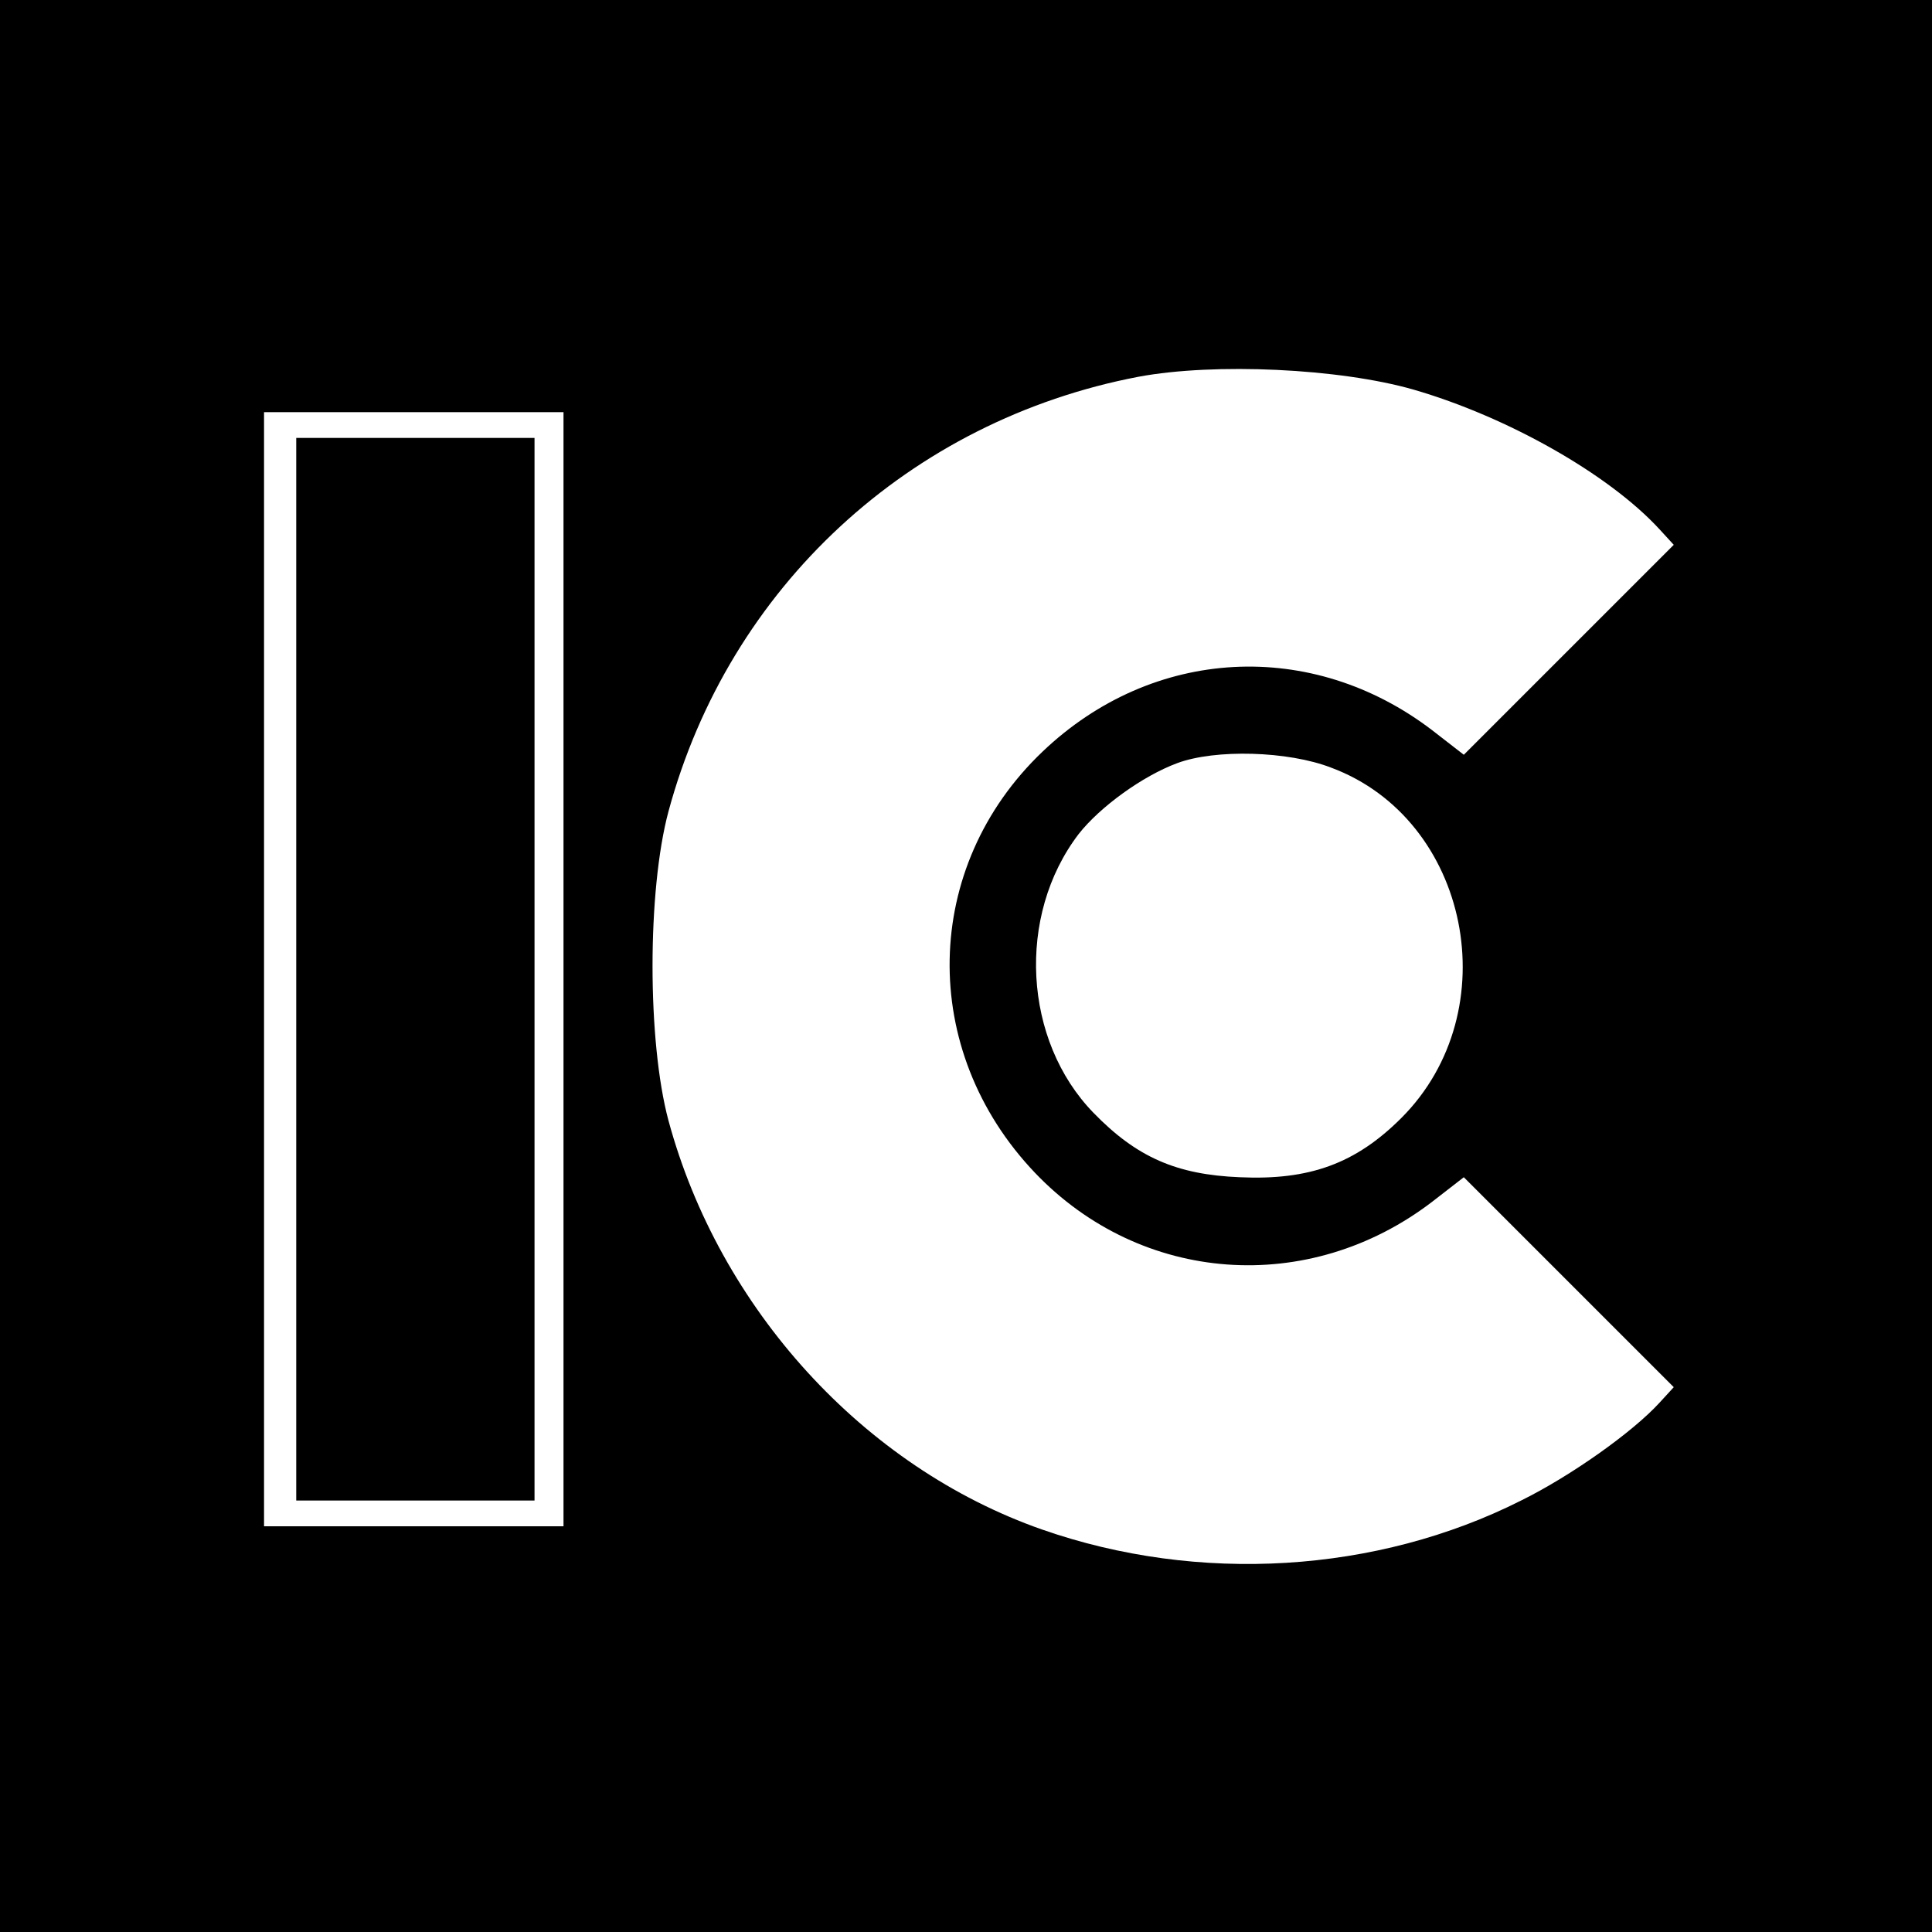
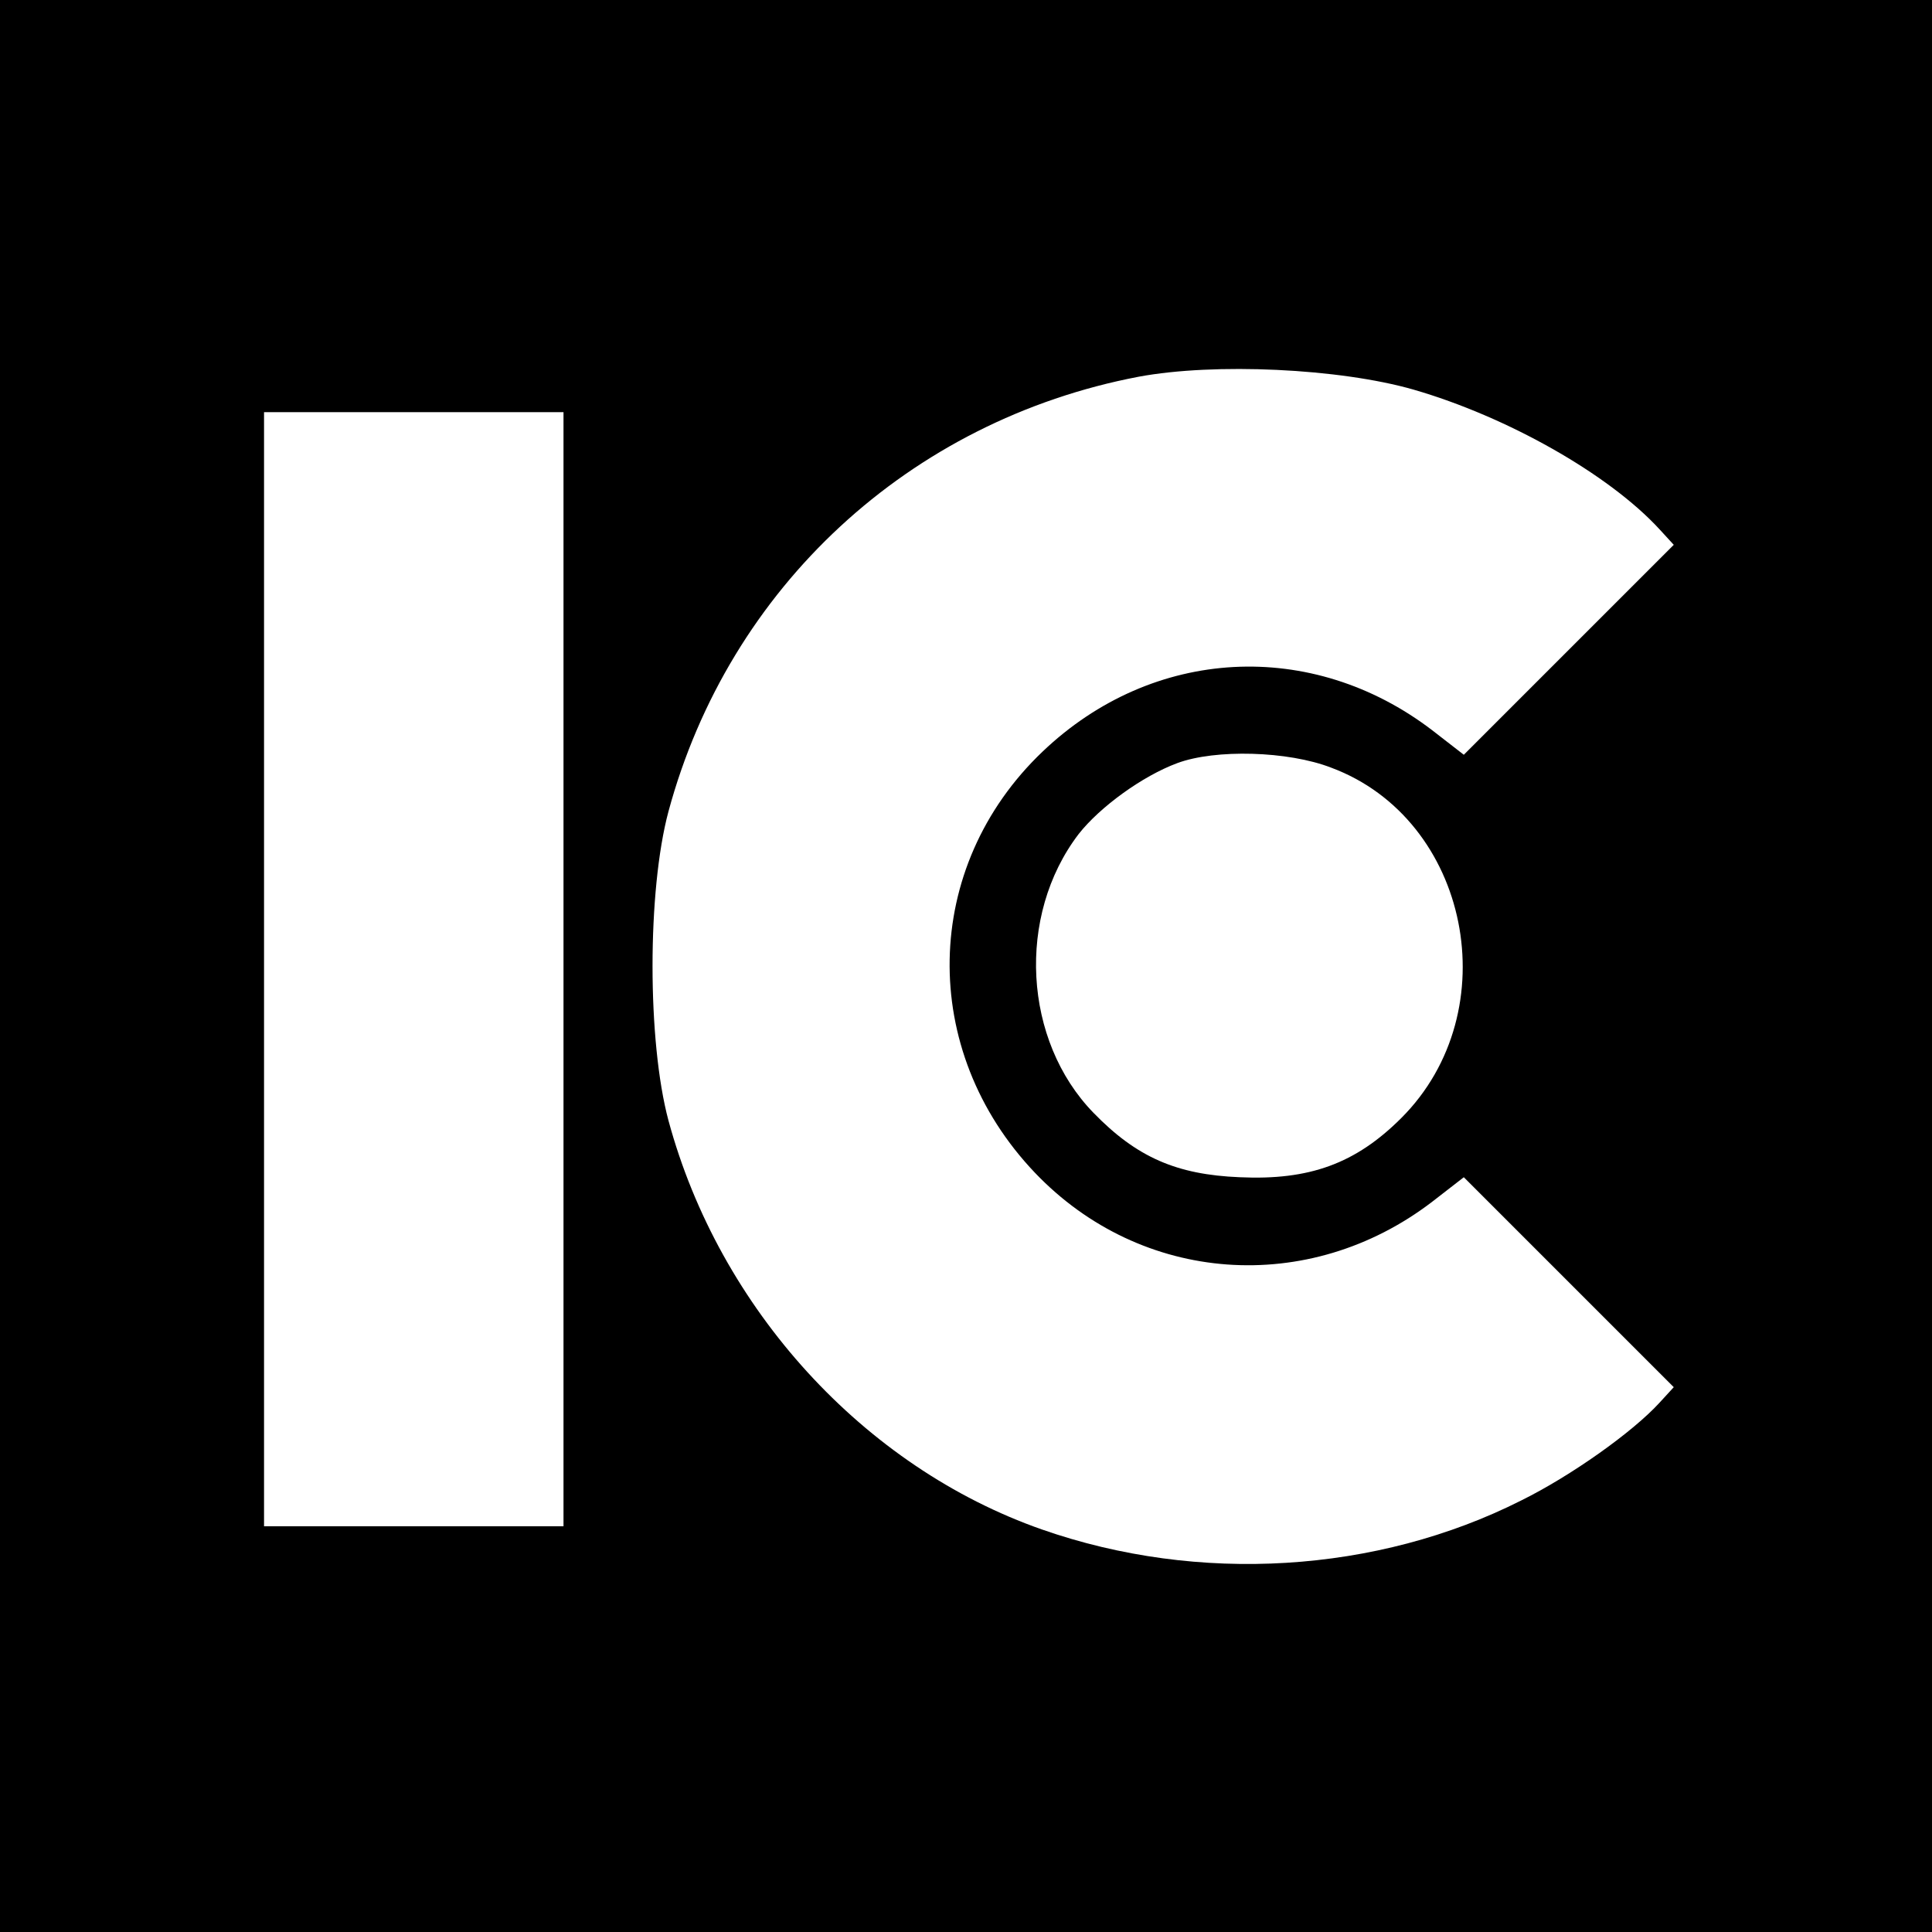
<svg xmlns="http://www.w3.org/2000/svg" version="1.0" width="300pt" height="300pt" viewBox="0 0 300 300" preserveAspectRatio="xMidYMid meet">
  <g transform="translate(0,300) scale(0.1,-0.1)" fill="#000000" stroke="none">
    <path d="M0 1500 l0 -1500 1500 0 1500 0 0 1500 0 1500 -1500 0 -1500 0 0 -1500z m2195 895 c145 -42 303 -131 382 -217 l22 -24 -163 -163 -163 -163 -49 38 c-187 143 -434 130 -605 -33 -188 -179 -193 -464 -12 -654 165 -173 425 -192 617 -45 l49 38 163 -163 163 -163 -22 -24 c-42 -46 -138 -114 -215 -152 -224 -113 -501 -130 -744 -45 -277 97 -501 343 -580 635 -33 123 -33 357 0 480 94 348 374 607 730 675 118 22 312 13 427 -20z m-1320 -900 l0 -865 -232 0 -233 0 0 865 0 865 233 0 232 0 0 -865z m1192 313 c215 -80 275 -378 109 -544 -71 -71 -143 -97 -251 -92 -98 4 -160 31 -227 100 -109 112 -120 306 -23 433 33 42 99 90 153 110 59 22 172 19 239 -7z" />
-     <path d="M460 1495 l0 -825 185 0 185 0 0 825 0 825 -185 0 -185 0 0 -825z" />
  </g>
</svg>